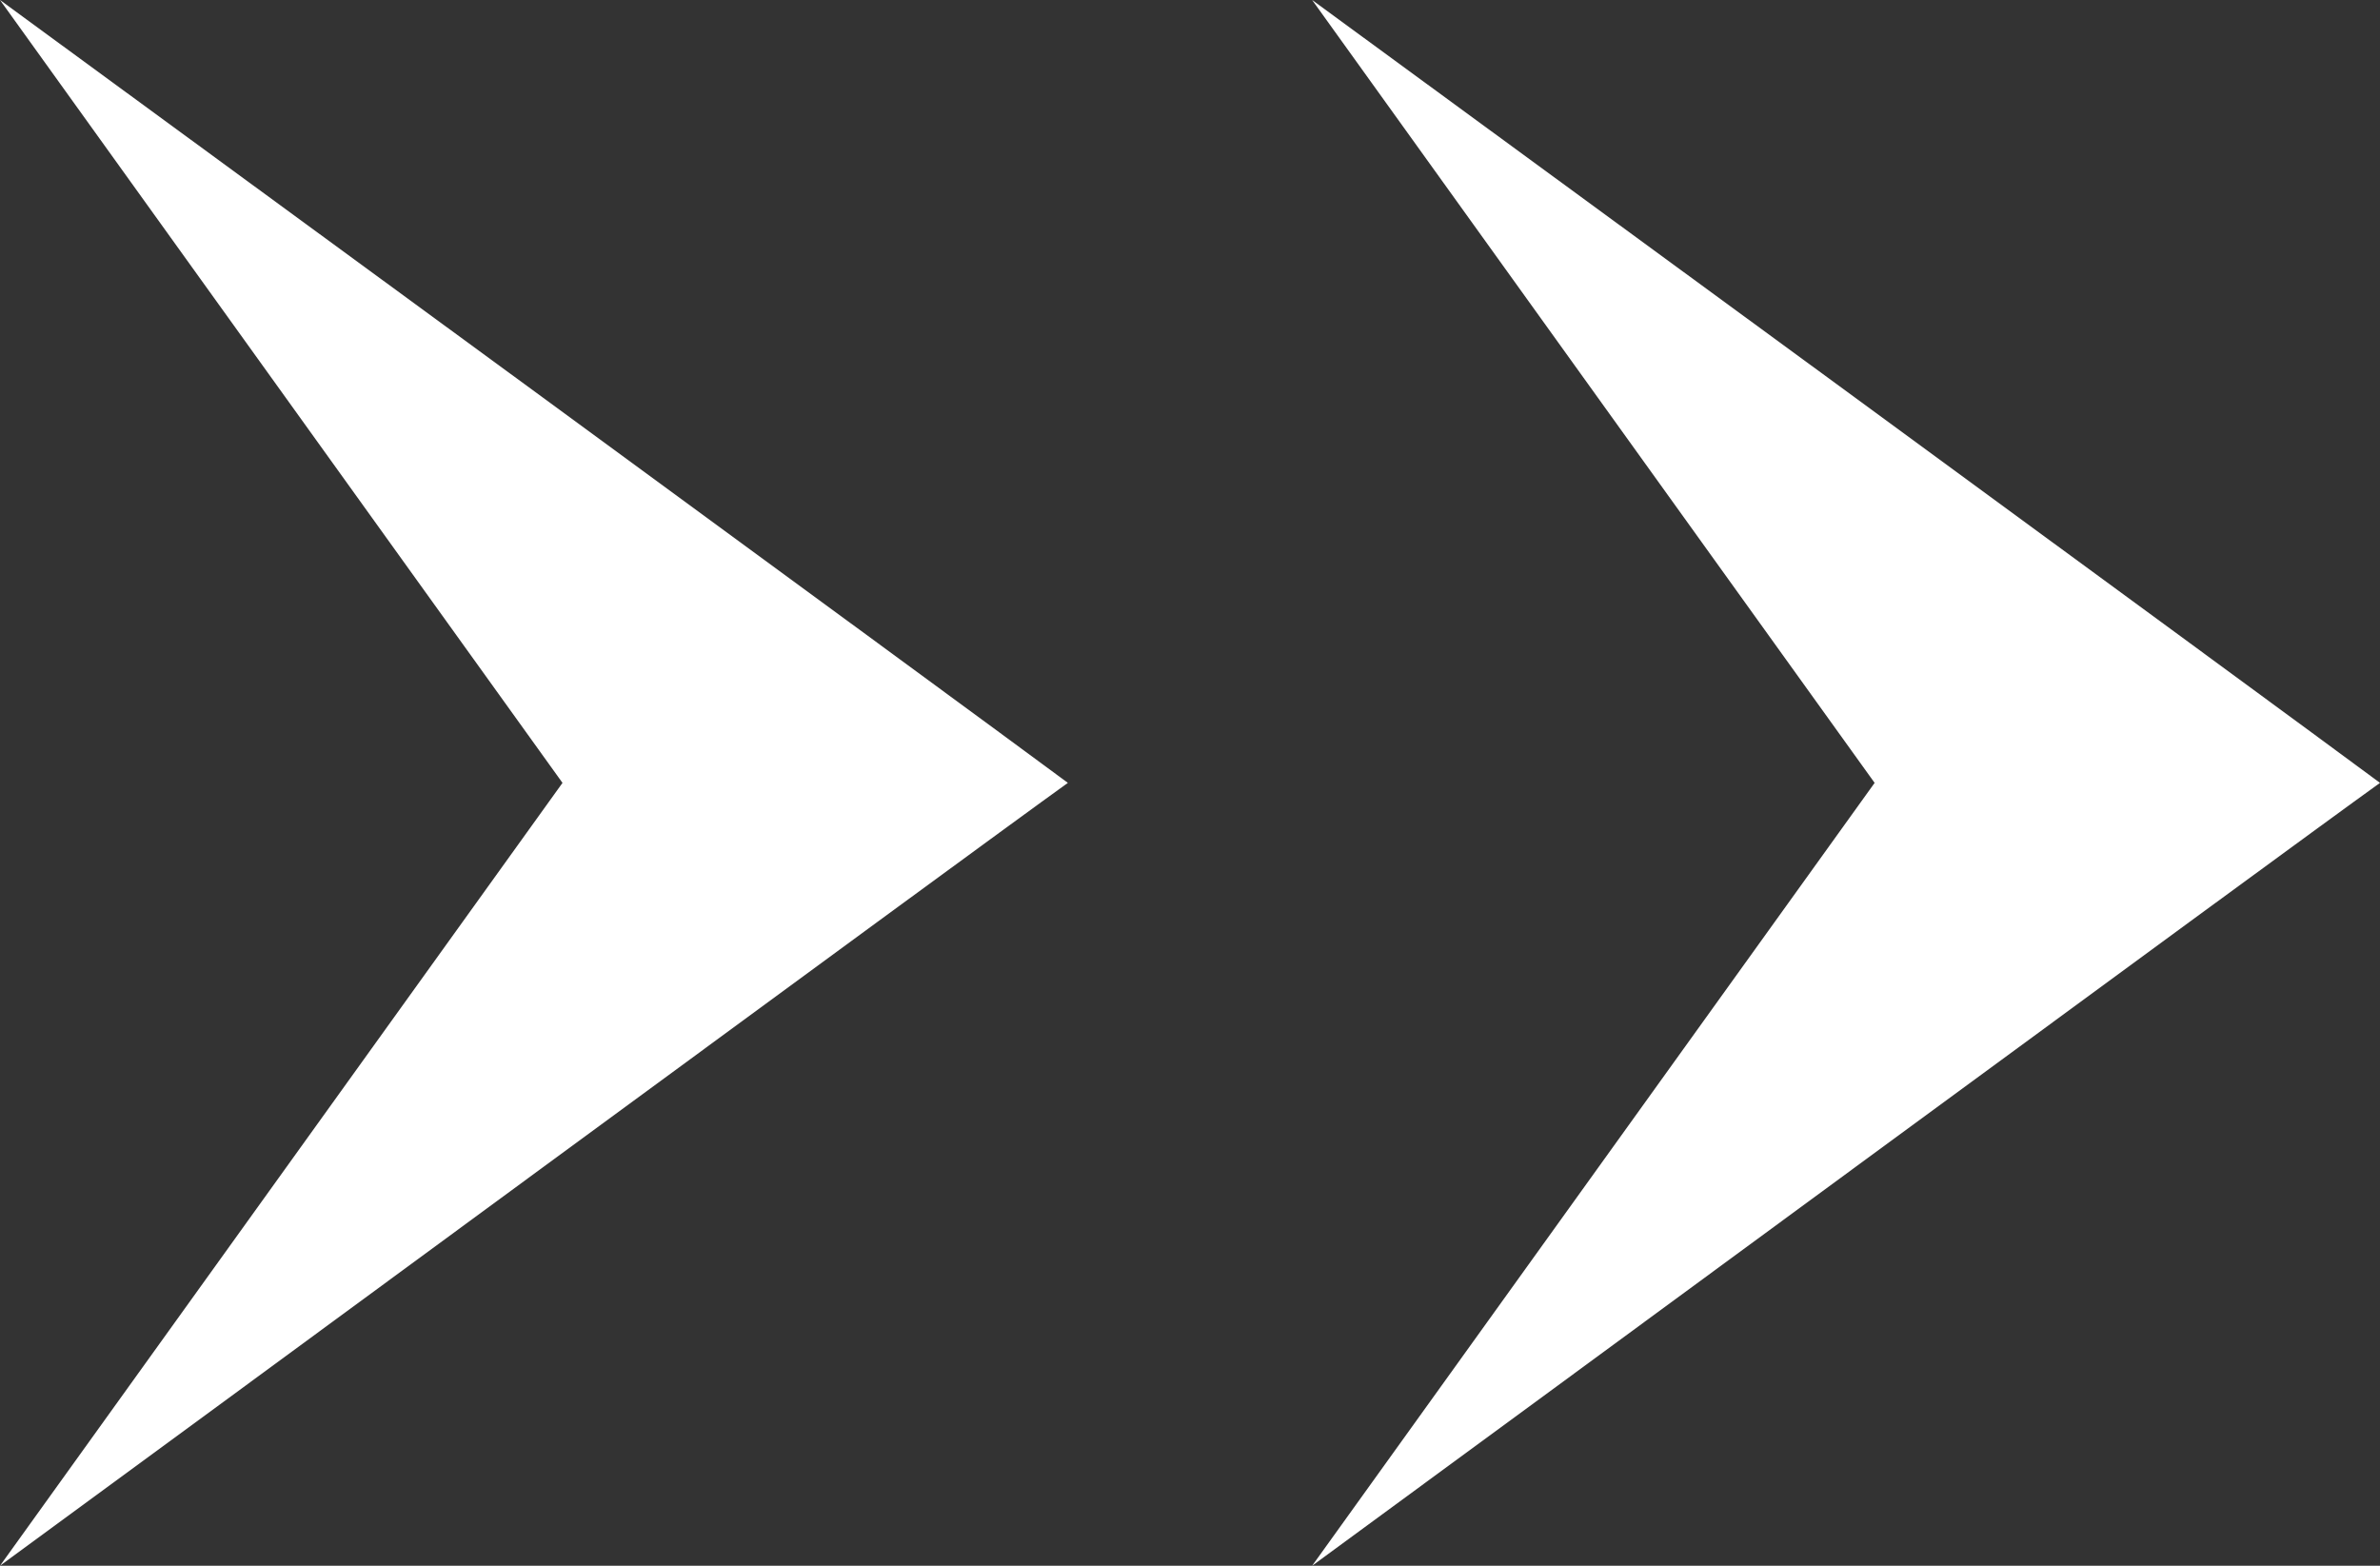
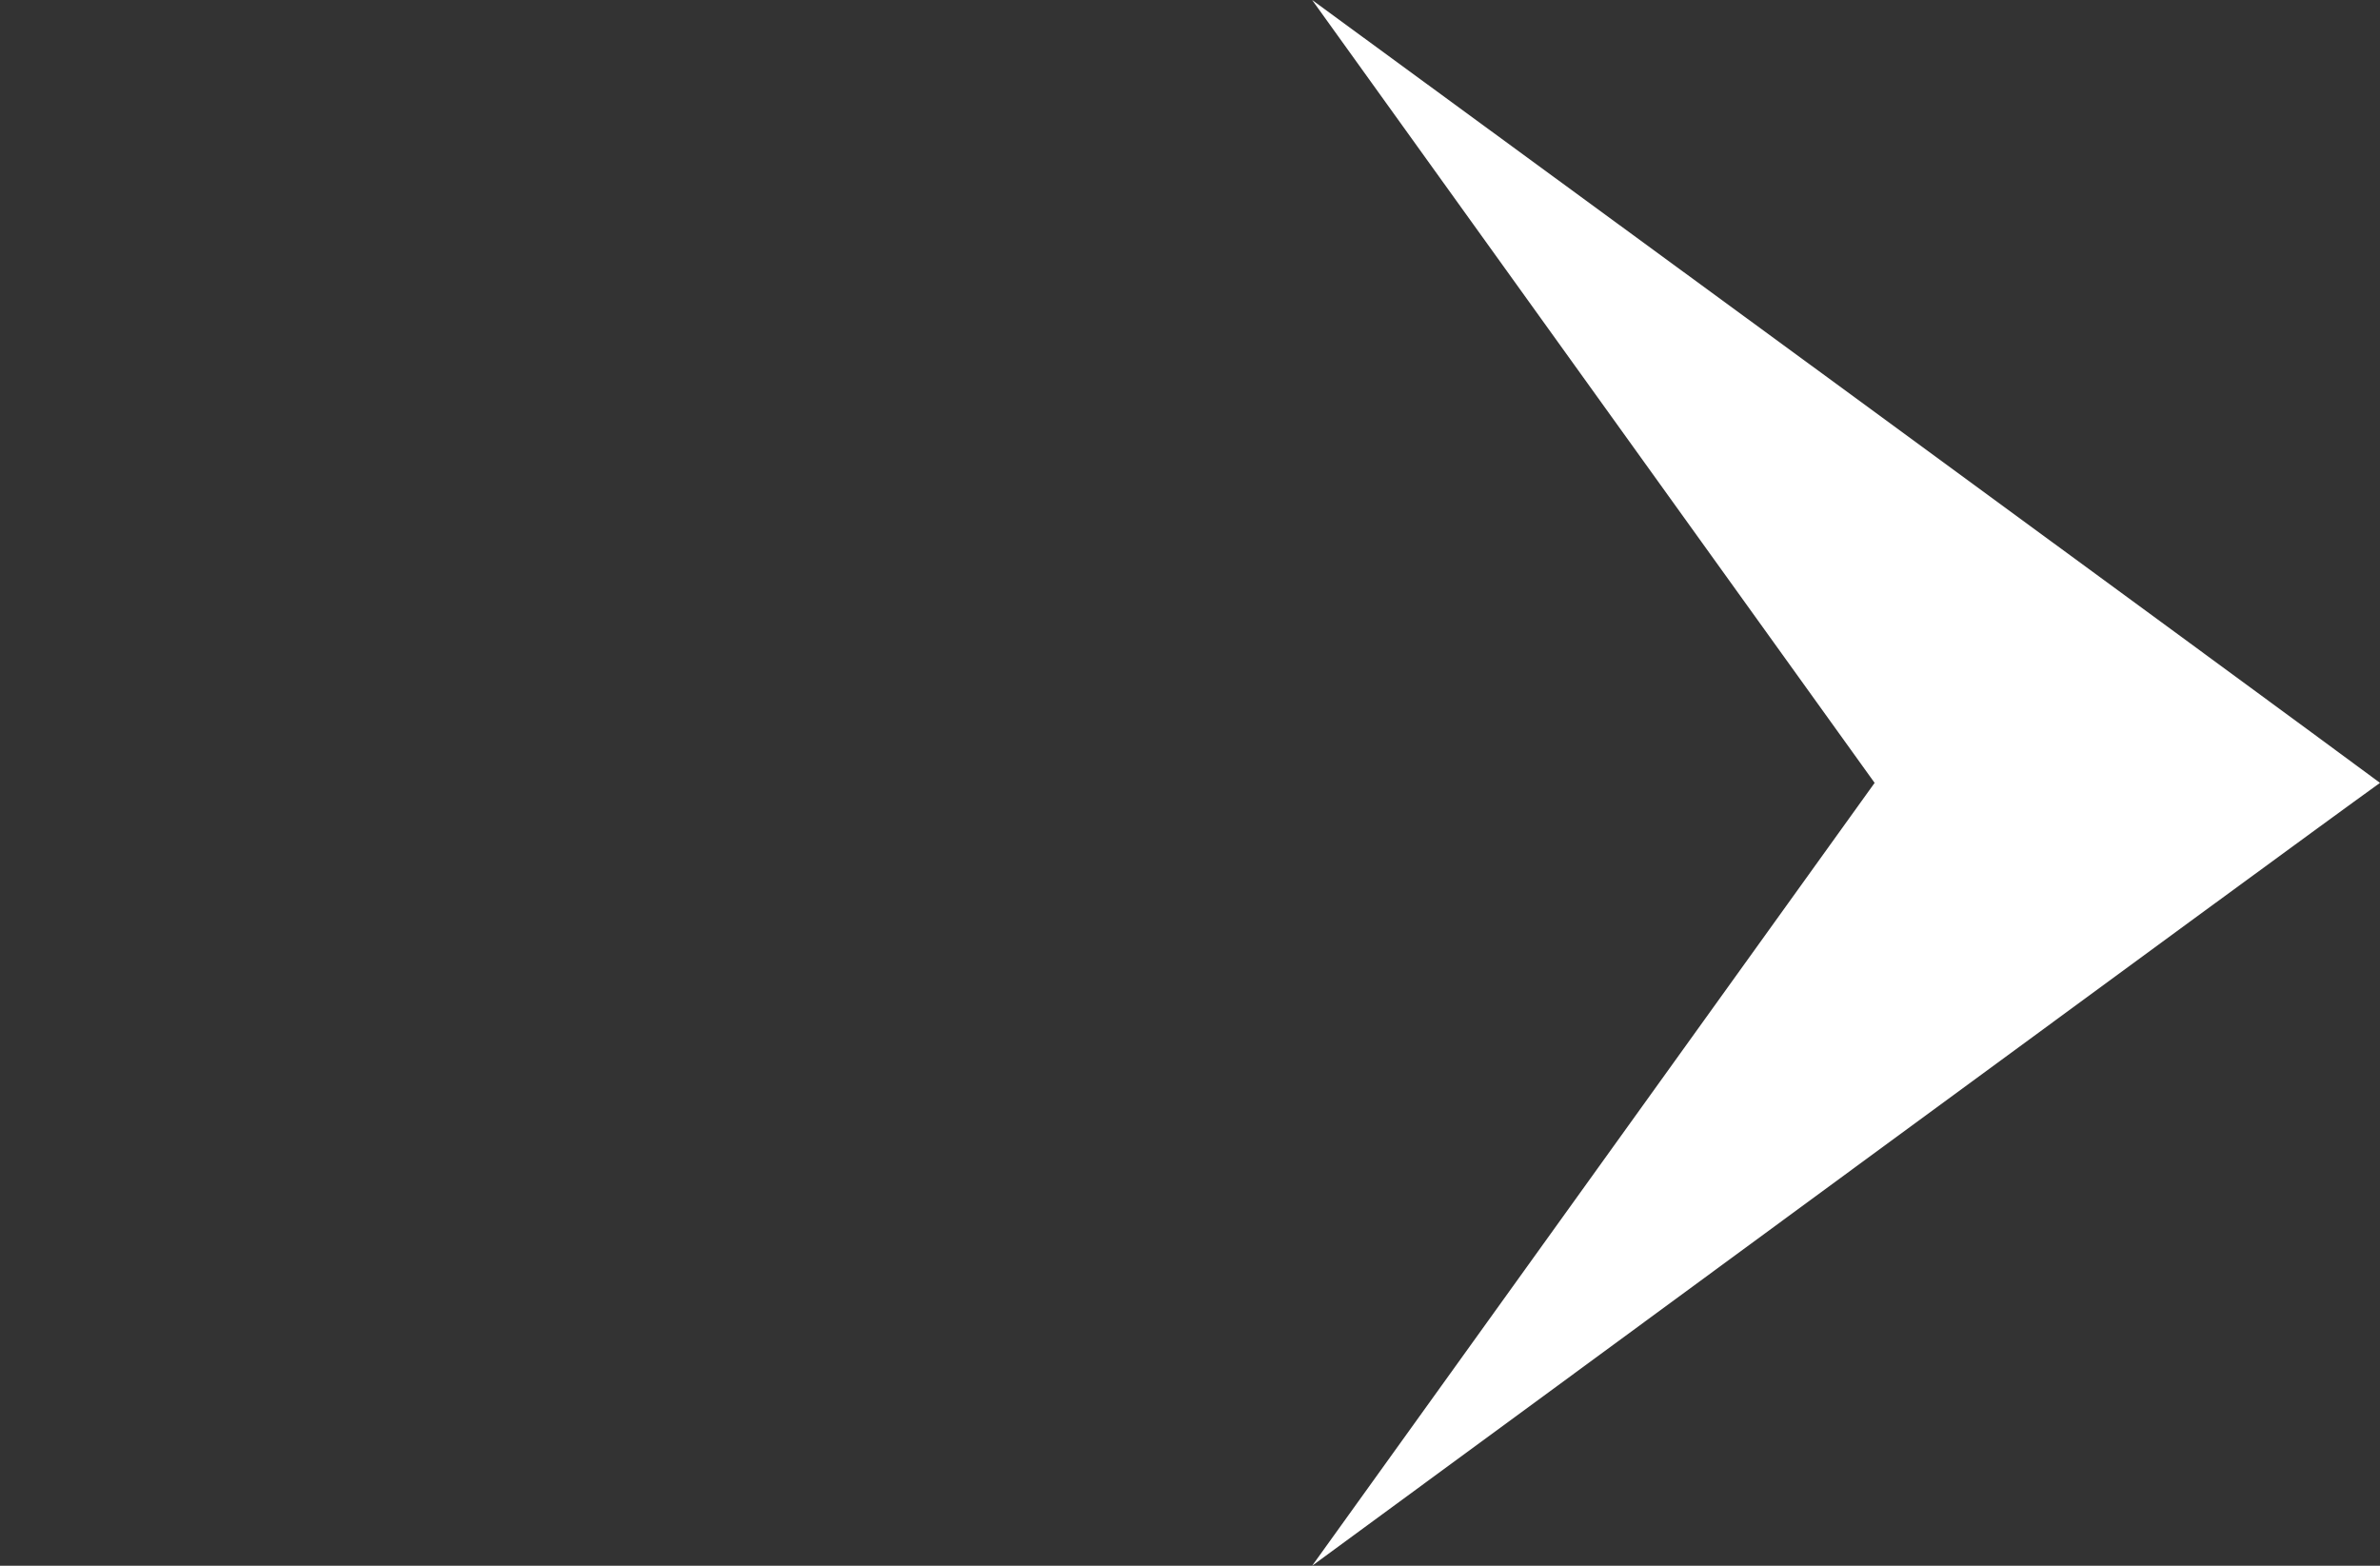
<svg xmlns="http://www.w3.org/2000/svg" id="_レイヤー_2" data-name="レイヤー_2" viewBox="0 0 15.2 10">
  <rect x="0" y="0" width="15.2" height="10" fill="#333333" stroke="none" />
  <defs>
    <style>
      .cls-1 {
        fill: #fff;
      }
    </style>
  </defs>
  <g id="_デザイン" data-name="デザイン">
    <g>
      <path class="cls-1" d="M8.38,10l4.16-5.79v1.58L8.38,0c.78.57,6.2,4.54,6.82,5-.6.43-6.08,4.46-6.82,5h0Z" />
-       <path class="cls-1" d="M0,10l4.16-5.79v1.58L0,0c.78.57,6.2,4.54,6.82,5-.6.43-6.08,4.46-6.82,5h0Z" />
    </g>
  </g>
</svg>